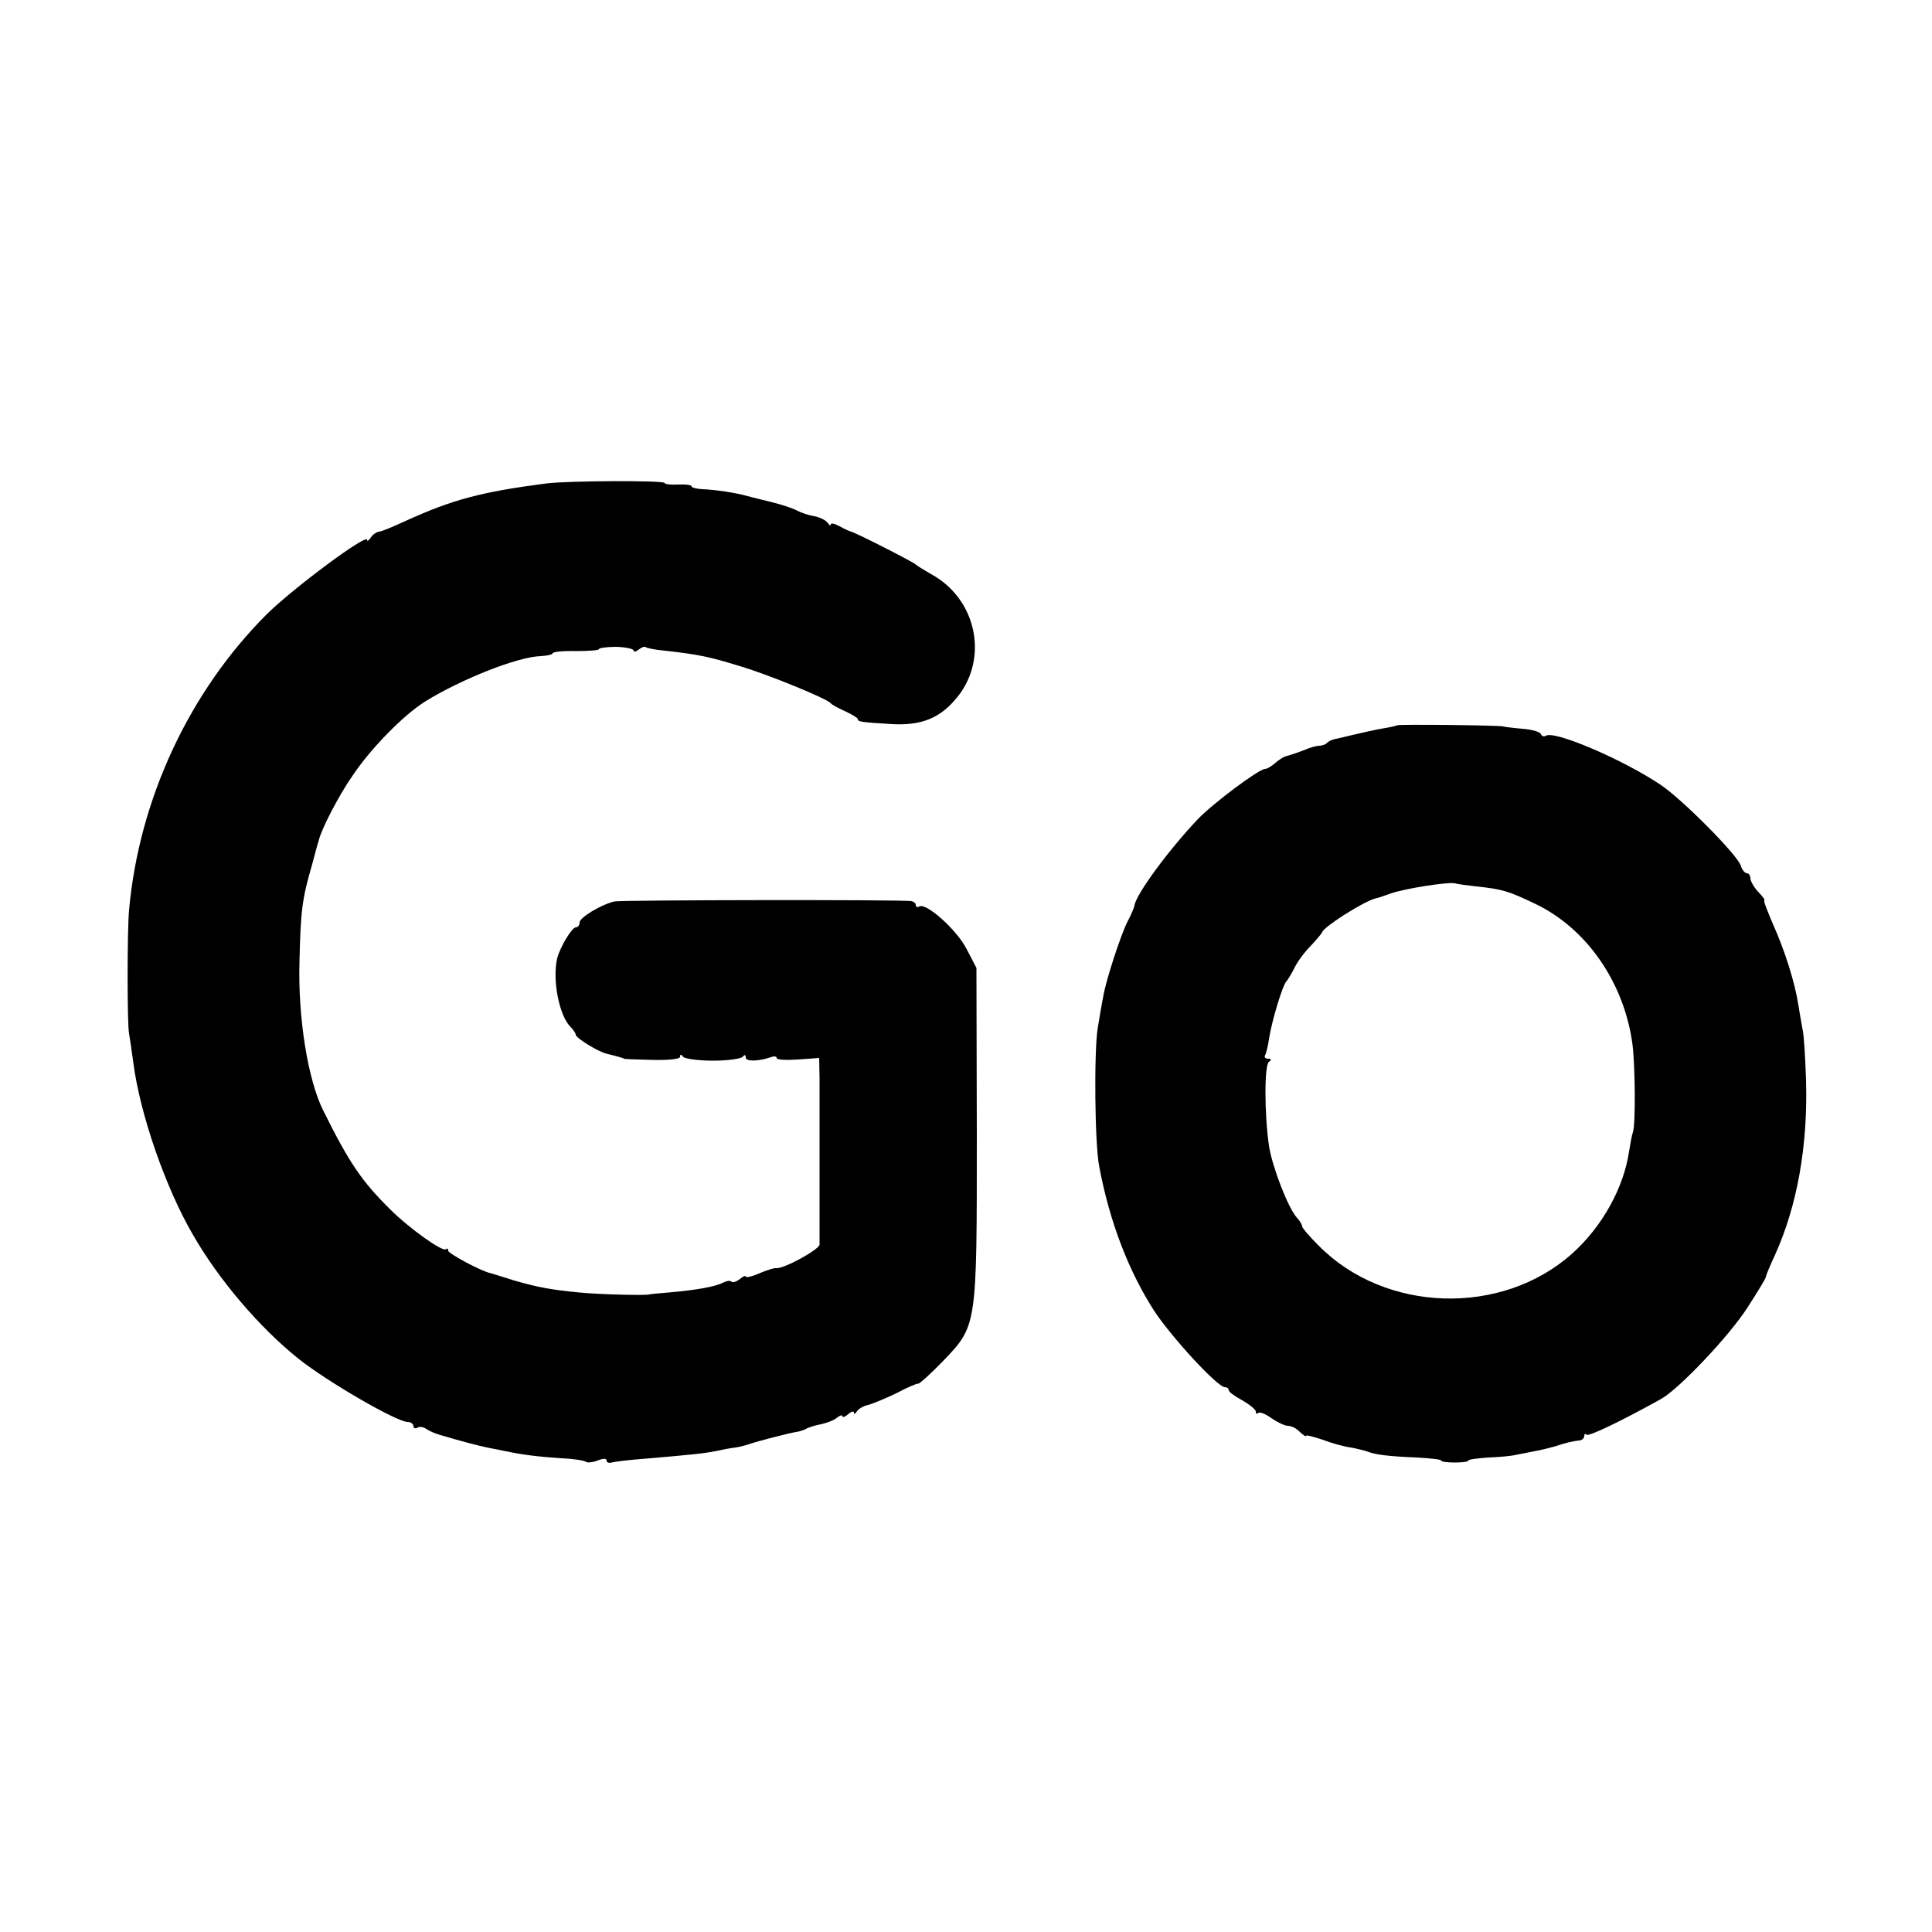
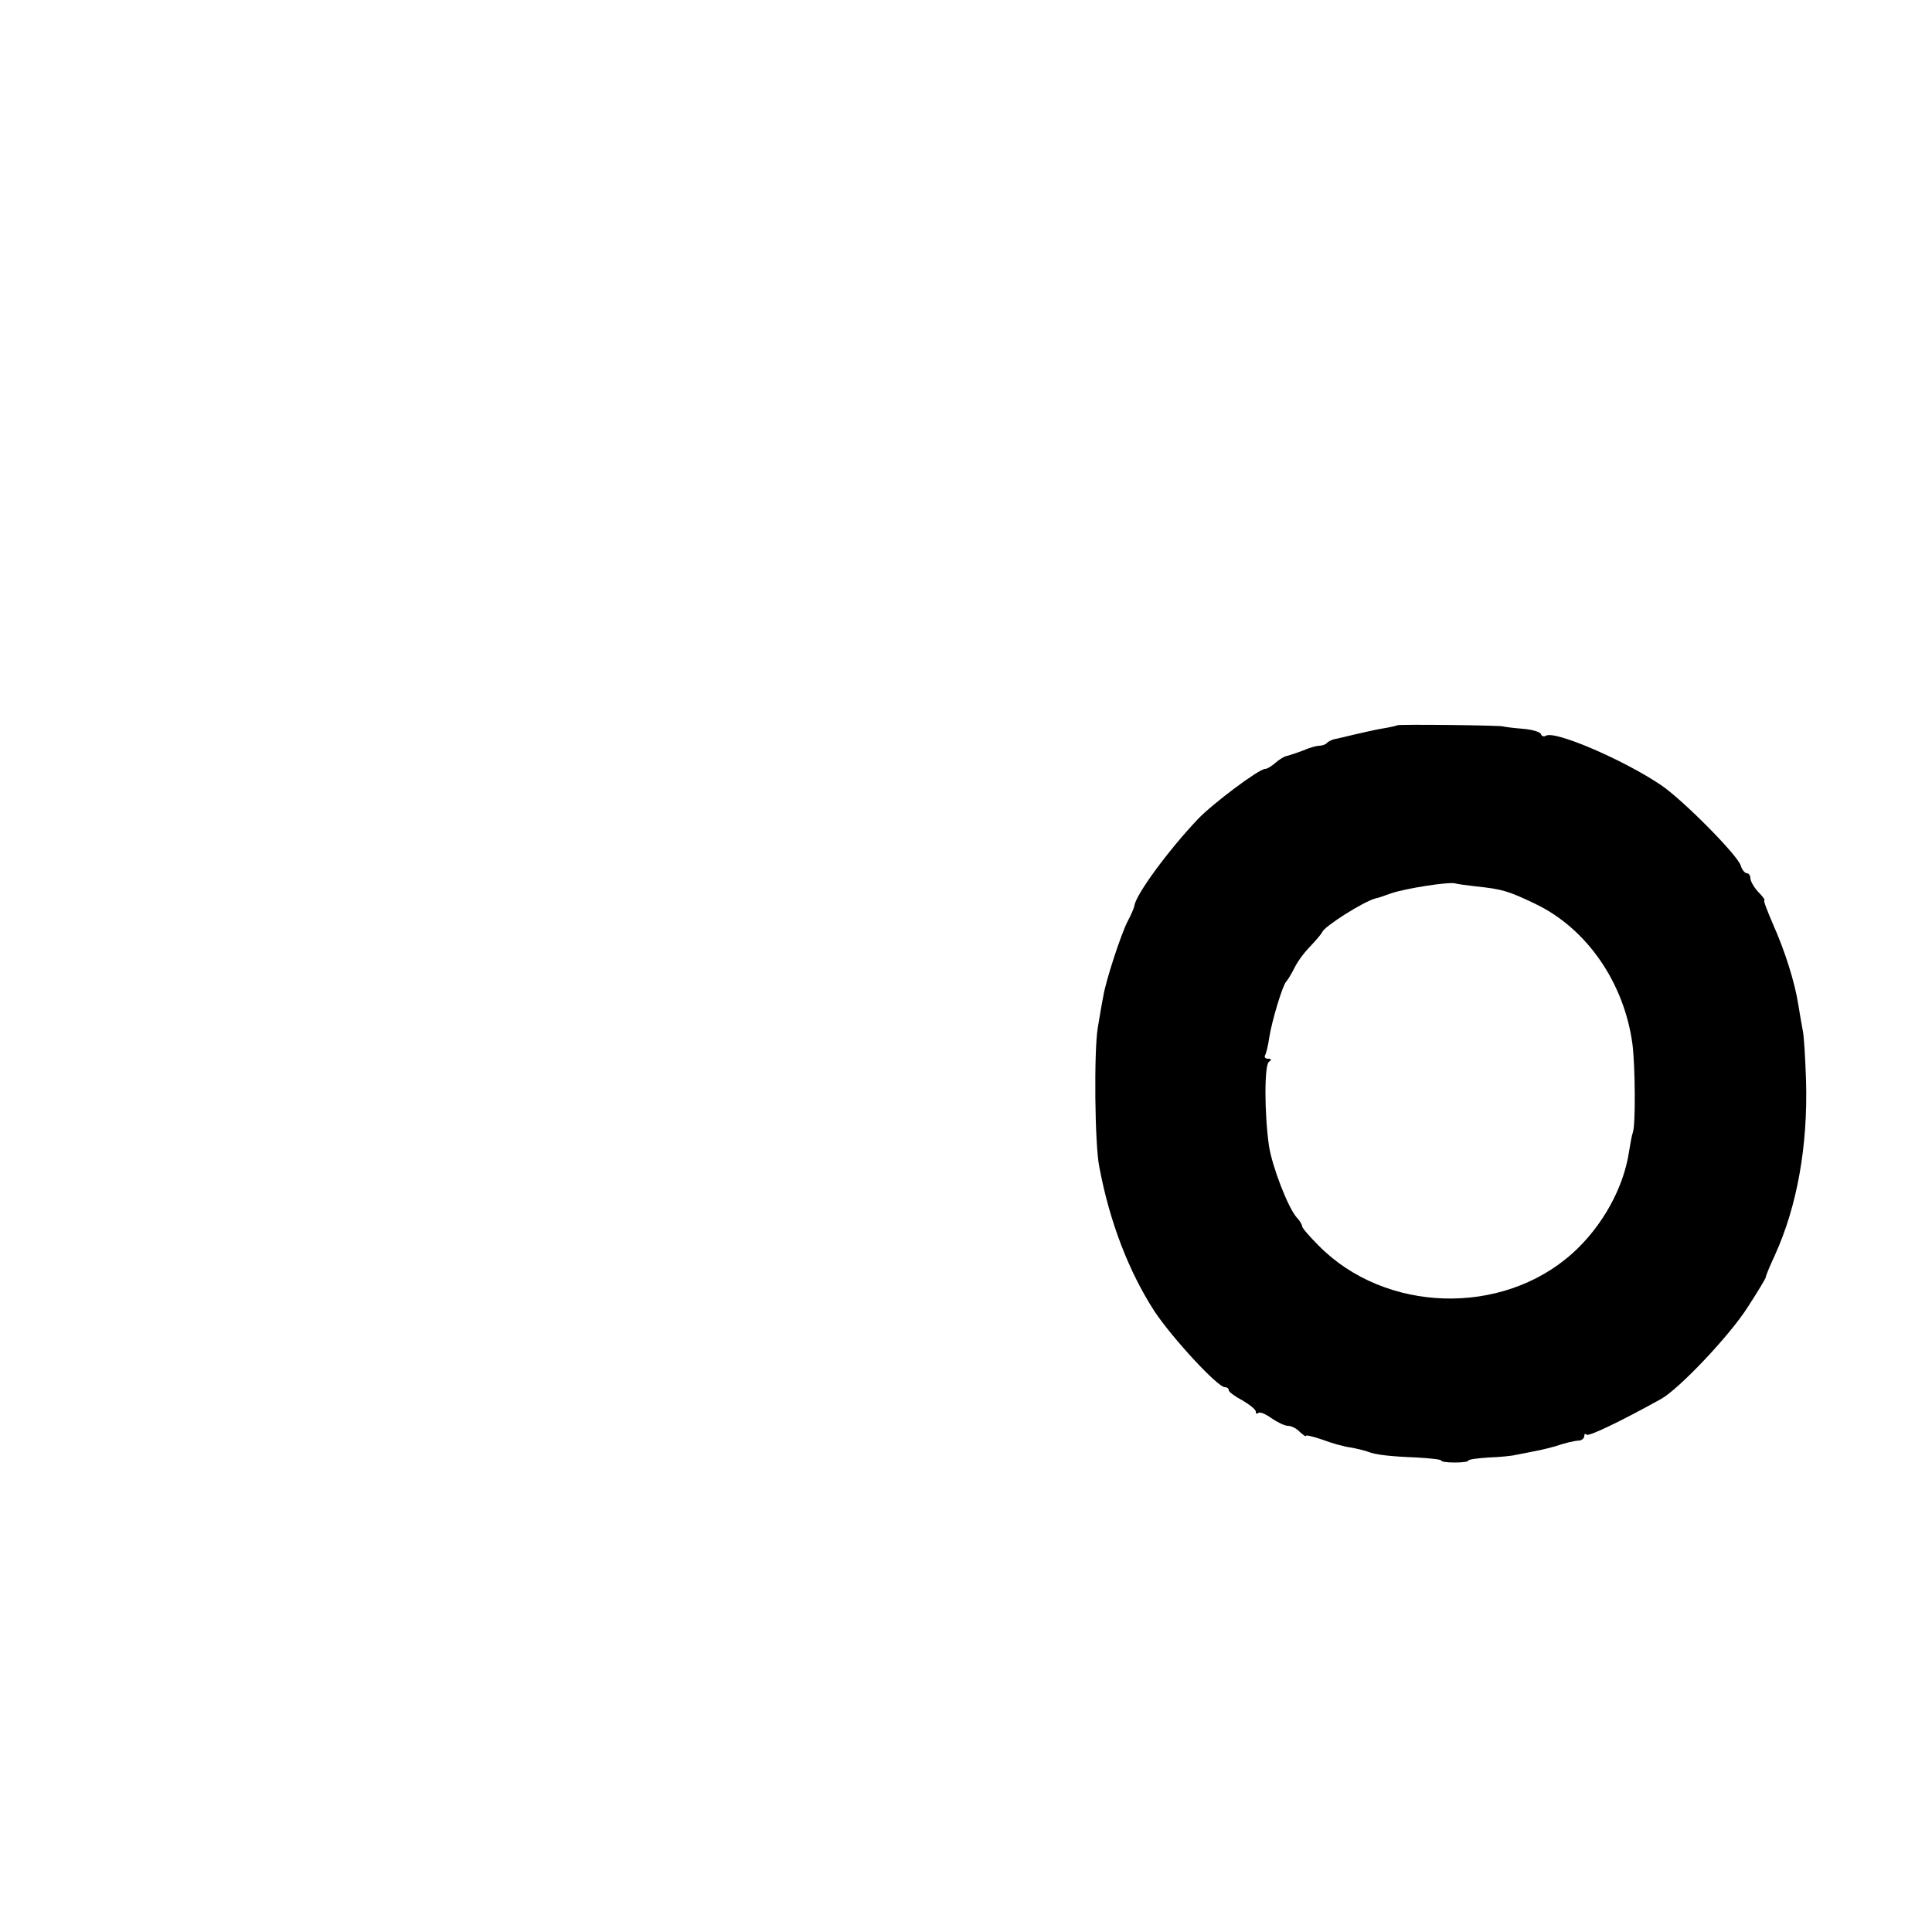
<svg xmlns="http://www.w3.org/2000/svg" version="1.0" width="500pt" height="500pt" viewBox="0 0 500 500" preserveAspectRatio="xMidYMid meet">
  <g transform="translate(0,500) scale(0.1,-0.1)" fill="#000000" stroke="none">
-     <path d="M1415 3749 c-170 -22 -244 -42 -365 -97 -30 -14 -61 -27 -69 -28 -8 -1 -18 -9 -22 -16 -5 -7 -9 -10 -9 -5 0 17 -190 -124 -260 -193 -200 -200 -330 -478 -356 -765 -5 -56 -5 -296 0 -320 2 -11 7 -45 11 -75 17 -132 83 -323 154 -445 67 -117 173 -241 273 -321 75 -60 255 -164 283 -164 8 0 15 -5 15 -11 0 -5 5 -7 10 -4 6 4 16 2 23 -3 7 -5 23 -12 37 -16 61 -18 97 -27 120 -32 14 -3 36 -7 50 -10 43 -9 83 -14 143 -18 31 -1 60 -6 63 -9 3 -3 17 -2 30 3 15 6 24 6 24 0 0 -5 6 -7 13 -5 6 2 46 7 87 10 130 11 154 14 185 20 17 4 39 8 50 9 11 2 27 6 35 9 20 7 101 28 120 31 9 1 20 5 26 8 6 4 23 9 38 12 15 3 34 10 42 17 8 6 14 8 14 4 0 -4 7 -2 15 5 8 7 15 9 15 4 0 -5 4 -3 8 4 5 7 18 14 29 16 11 3 43 16 72 30 28 15 54 26 57 25 3 -1 32 25 63 57 90 94 89 87 89 590 l-1 429 -26 50 c-26 50 -105 120 -122 109 -5 -3 -9 -1 -9 4 0 5 -6 9 -12 10 -29 4 -754 3 -768 -1 -35 -8 -90 -42 -90 -54 0 -7 -4 -13 -10 -13 -10 0 -41 -52 -48 -80 -13 -55 5 -148 34 -177 8 -8 14 -17 14 -21 0 -8 58 -44 80 -49 33 -8 45 -12 45 -13 0 -1 33 -2 73 -3 42 -1 72 2 72 8 0 7 3 7 8 0 4 -5 39 -10 77 -10 39 0 73 5 77 10 5 6 8 6 8 -2 0 -11 34 -10 68 2 6 2 12 1 12 -3 0 -5 25 -6 55 -4 l55 4 1 -53 c0 -62 0 -406 0 -430 -1 -13 -94 -64 -113 -61 -4 1 -23 -5 -42 -13 -20 -9 -36 -12 -36 -9 0 4 -7 1 -15 -6 -9 -7 -18 -10 -22 -7 -3 4 -13 2 -23 -3 -19 -10 -70 -19 -140 -25 -25 -2 -47 -4 -50 -5 -8 -3 -131 0 -180 5 -74 7 -110 14 -169 31 -31 10 -58 18 -61 19 -23 4 -110 51 -110 58 0 6 -3 7 -6 4 -8 -8 -95 54 -144 103 -73 72 -106 120 -173 255 -40 79 -66 240 -62 385 3 134 7 164 32 250 8 30 16 60 18 65 6 28 52 117 87 167 48 72 133 158 189 193 92 57 240 116 299 117 16 1 30 4 30 7 0 4 27 7 60 6 33 0 60 2 60 5 0 3 20 6 45 6 25 -1 45 -5 45 -10 0 -4 6 -3 13 3 8 6 16 9 18 6 3 -2 25 -7 50 -9 89 -10 116 -16 194 -40 77 -23 225 -84 235 -96 3 -4 20 -13 38 -21 17 -8 32 -17 32 -20 0 -7 8 -8 89 -13 72 -4 120 14 161 61 91 101 61 261 -60 327 -19 11 -37 22 -40 25 -5 6 -162 86 -170 86 -3 1 -15 6 -27 13 -13 7 -23 9 -23 5 0 -4 -4 -3 -8 4 -4 6 -19 14 -34 17 -14 2 -35 9 -46 15 -11 6 -39 15 -63 21 -24 6 -53 13 -64 16 -31 9 -87 17 -117 18 -16 1 -28 4 -28 7 0 4 -16 6 -35 5 -19 -1 -35 1 -35 4 0 7 -246 6 -305 -1z" />
    <path d="M3616 3123 c-1 -1 -17 -5 -36 -8 -19 -3 -53 -11 -75 -16 -22 -5 -45 -11 -52 -12 -7 -2 -16 -6 -19 -10 -4 -4 -13 -7 -20 -7 -7 0 -25 -5 -41 -12 -15 -6 -34 -12 -41 -14 -8 -1 -22 -10 -31 -18 -10 -9 -22 -16 -27 -16 -16 0 -136 -90 -174 -130 -75 -79 -159 -193 -164 -223 -1 -7 -9 -25 -18 -42 -17 -33 -57 -155 -63 -195 -3 -14 -9 -50 -14 -80 -10 -59 -8 -303 4 -360 27 -144 77 -272 143 -374 46 -69 163 -196 182 -196 5 0 10 -3 10 -8 0 -4 16 -16 35 -26 19 -11 35 -24 35 -29 0 -6 3 -7 6 -4 4 4 19 -2 34 -13 16 -11 35 -20 43 -20 9 0 23 -7 31 -16 9 -8 16 -13 16 -10 0 3 19 -2 43 -10 23 -9 56 -18 72 -20 17 -3 37 -8 45 -11 21 -8 54 -12 127 -15 35 -2 63 -5 63 -8 0 -3 16 -5 35 -5 19 0 35 2 35 5 0 3 23 6 52 8 28 1 61 4 72 7 12 2 35 7 51 10 17 3 39 9 50 12 27 9 47 14 63 15 6 1 12 6 12 11 0 6 3 8 6 4 5 -5 82 31 192 92 46 25 178 164 225 238 26 40 47 75 47 78 0 4 11 30 24 58 57 126 85 282 80 451 -2 56 -5 116 -9 132 -3 16 -8 45 -11 64 -9 58 -35 140 -65 207 -15 35 -26 63 -23 63 3 0 -4 10 -16 22 -11 12 -20 28 -20 35 0 7 -4 13 -9 13 -5 0 -13 9 -16 20 -9 28 -150 170 -206 208 -96 65 -275 142 -298 128 -5 -3 -11 -2 -13 4 -2 6 -23 12 -48 14 -25 2 -47 5 -50 6 -6 3 -271 6 -274 3z m204 -417 c68 -7 84 -12 153 -45 134 -64 231 -205 252 -365 7 -59 8 -206 1 -226 -3 -8 -7 -31 -10 -50 -14 -94 -69 -194 -147 -264 -182 -163 -484 -154 -656 20 -24 24 -43 46 -43 50 0 4 -6 15 -14 23 -23 26 -64 133 -72 186 -12 84 -12 209 0 217 7 5 7 8 -2 8 -7 0 -11 4 -8 9 3 5 8 26 11 47 7 44 35 136 44 144 3 3 13 19 21 35 8 17 27 42 42 57 14 15 28 31 30 36 6 15 107 79 138 87 3 0 21 6 40 13 38 13 148 30 165 26 6 -2 30 -5 55 -8z" />
  </g>
</svg>